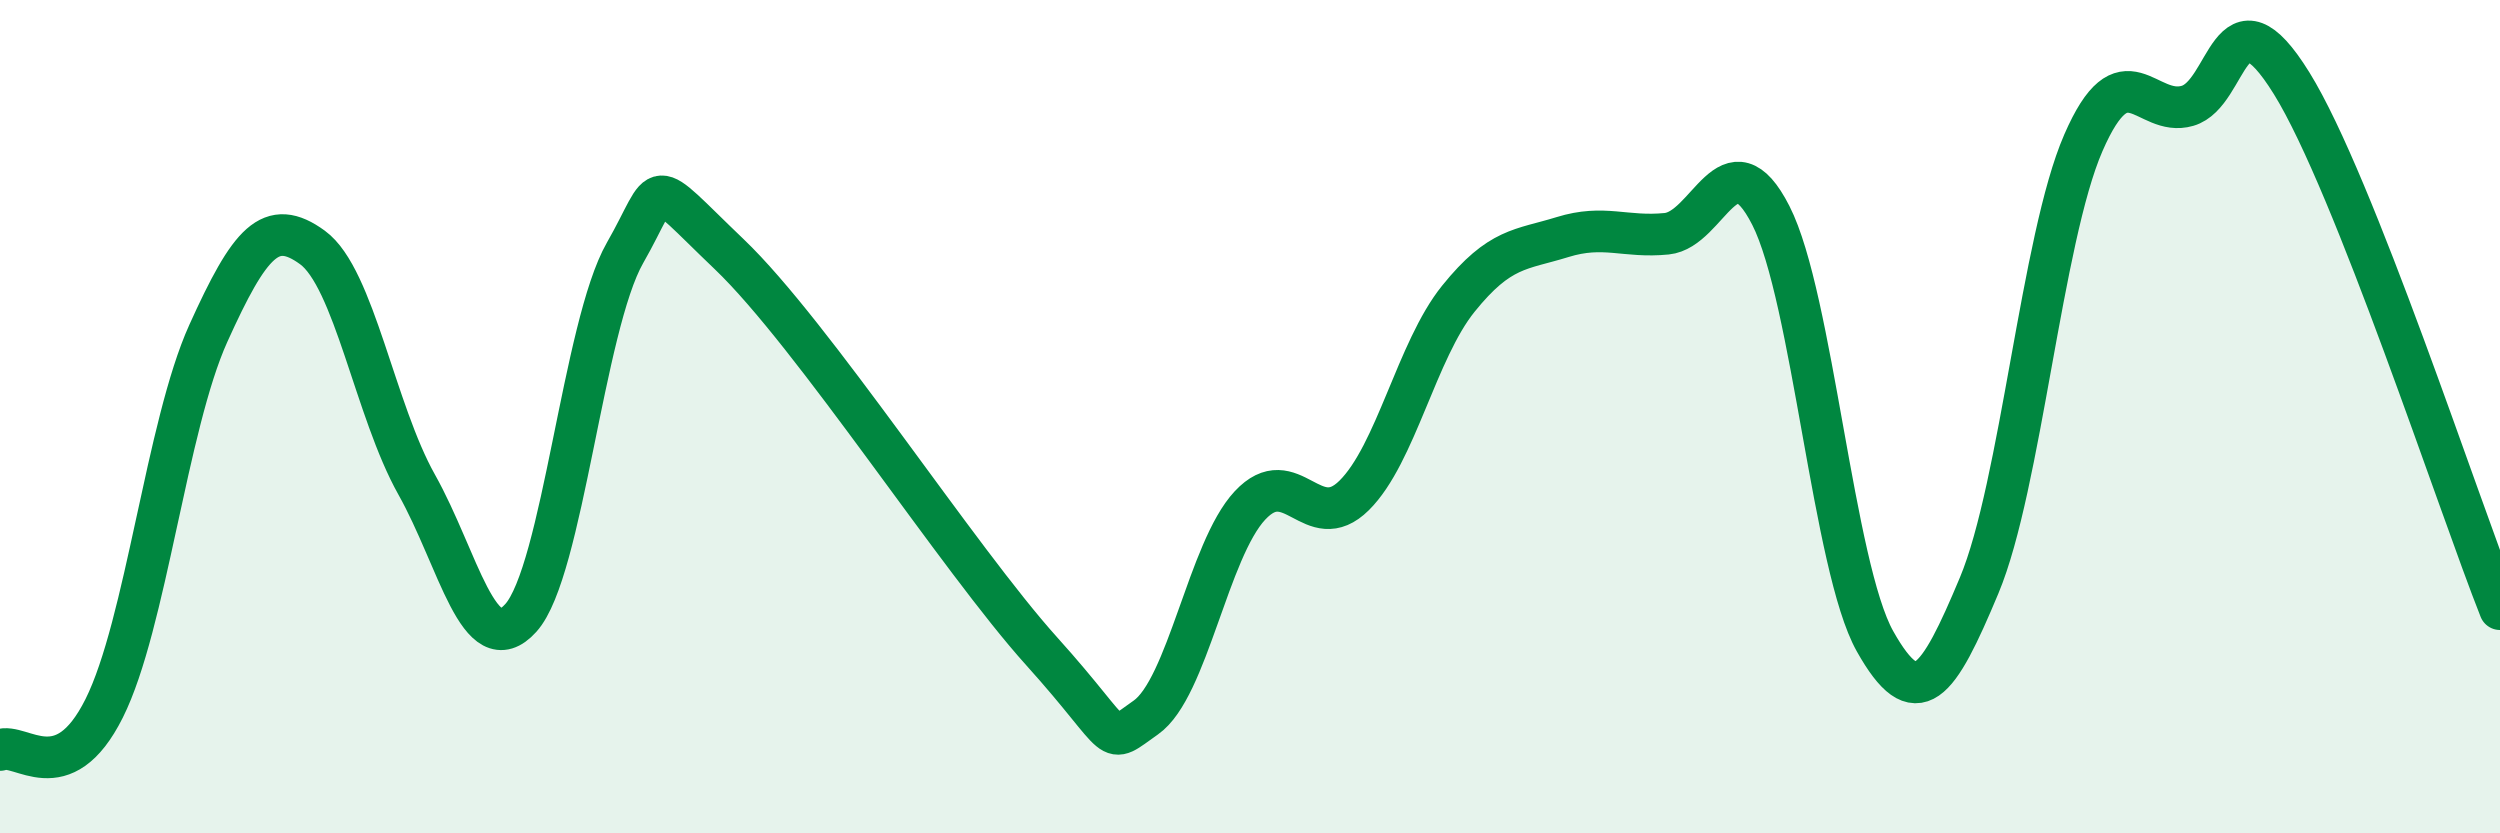
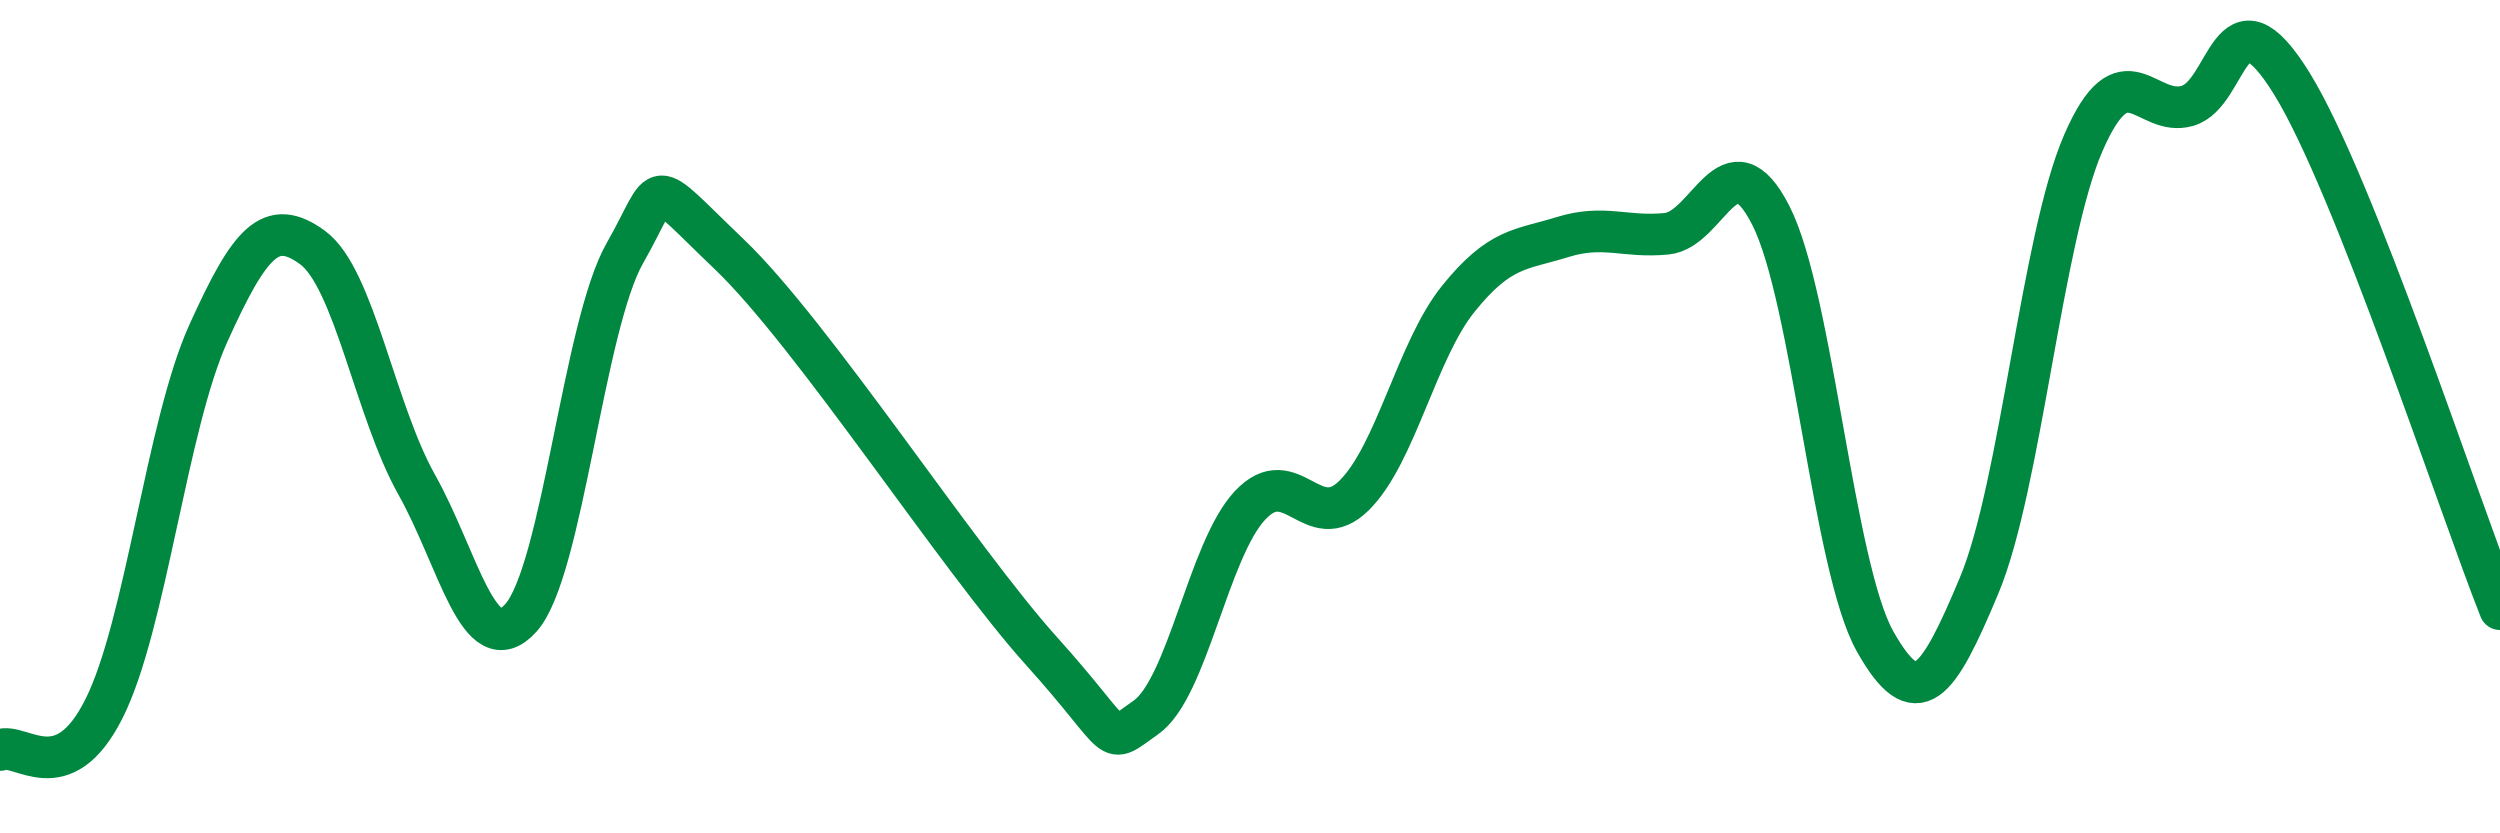
<svg xmlns="http://www.w3.org/2000/svg" width="60" height="20" viewBox="0 0 60 20">
-   <path d="M 0,18 C 0.5,17.8 1.5,19 2.5,17 C 3.5,15 4,10.21 5,8 C 6,5.79 6.5,5.21 7.5,5.94 C 8.5,6.67 9,9.85 10,11.63 C 11,13.41 11.5,15.94 12.5,14.83 C 13.5,13.72 14,7.82 15,6.07 C 16,4.32 15.5,4.19 17.5,6.1 C 19.5,8.01 23,13.41 25,15.63 C 27,17.85 26.5,17.92 27.5,17.22 C 28.5,16.52 29,13.2 30,12.13 C 31,11.06 31.5,12.88 32.5,11.89 C 33.5,10.9 34,8.41 35,7.17 C 36,5.93 36.5,6 37.5,5.69 C 38.5,5.38 39,5.71 40,5.61 C 41,5.51 41.5,3.21 42.5,5.17 C 43.5,7.13 44,13.61 45,15.39 C 46,17.17 46.5,16.44 47.5,14.05 C 48.5,11.66 49,5.73 50,3.43 C 51,1.13 51.5,2.83 52.5,2.54 C 53.5,2.25 53.5,-0.42 55,2 C 56.5,4.42 59,12.1 60,14.62L60 20L0 20Z" fill="#008740" opacity="0.1" stroke-linecap="round" stroke-linejoin="round" />
  <path d="M 0,18 C 0.5,17.8 1.5,19 2.5,17 C 3.5,15 4,10.21 5,8 C 6,5.79 6.5,5.21 7.5,5.94 C 8.5,6.67 9,9.85 10,11.63 C 11,13.41 11.5,15.94 12.5,14.83 C 13.5,13.72 14,7.82 15,6.07 C 16,4.32 15.5,4.19 17.5,6.1 C 19.5,8.01 23,13.41 25,15.63 C 27,17.85 26.5,17.92 27.5,17.22 C 28.5,16.52 29,13.2 30,12.13 C 31,11.06 31.5,12.88 32.5,11.89 C 33.5,10.9 34,8.41 35,7.17 C 36,5.93 36.5,6 37.5,5.69 C 38.5,5.38 39,5.71 40,5.61 C 41,5.51 41.5,3.21 42.5,5.17 C 43.5,7.13 44,13.61 45,15.39 C 46,17.17 46.5,16.44 47.5,14.05 C 48.5,11.66 49,5.73 50,3.43 C 51,1.13 51.5,2.83 52.5,2.54 C 53.5,2.25 53.5,-0.42 55,2 C 56.5,4.42 59,12.1 60,14.62" stroke="#008740" stroke-width="1" fill="none" stroke-linecap="round" stroke-linejoin="round" />
</svg>